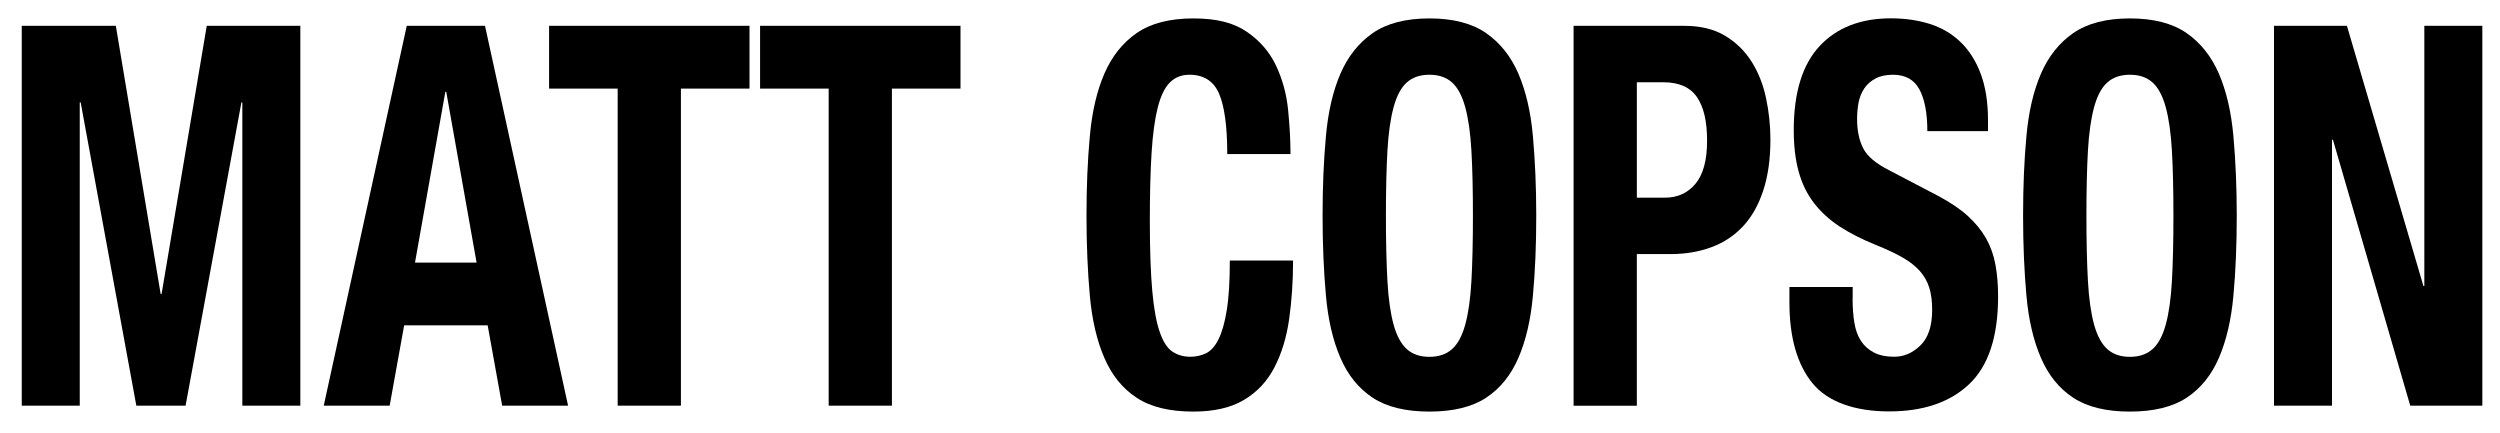
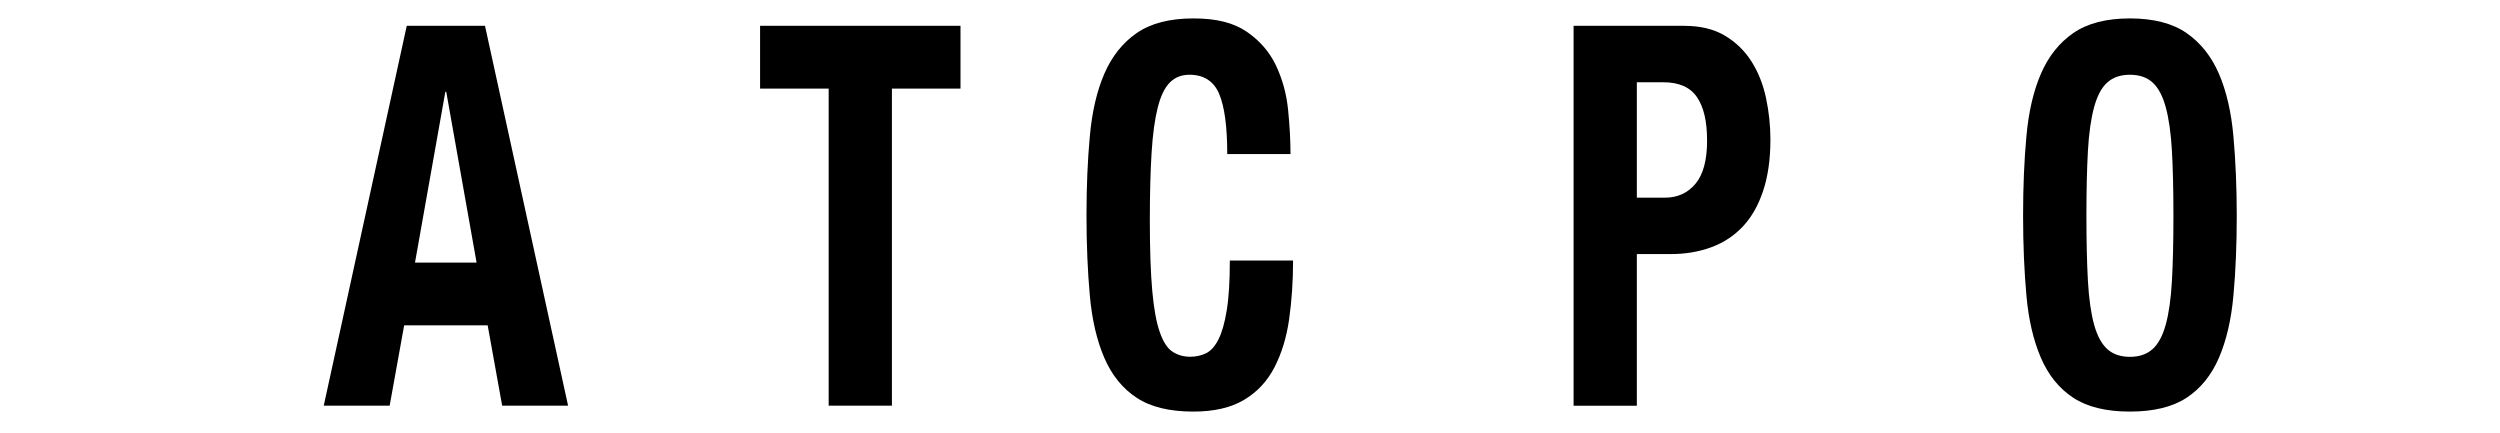
<svg xmlns="http://www.w3.org/2000/svg" id="Layer_1" viewBox="0 0 300 52">
  <defs>
    <style>.cls-1{stroke-width:0px;}</style>
  </defs>
-   <path class="cls-1" d="M13.9,3.1l5.38,32.18h.11L24.81,3.1h11.23v45.58h-6.96V12.29h-.11l-6.7,36.39h-5.91L9.68,12.29h-.11v36.39H2.61V3.1h11.29Z" />
  <path class="cls-1" d="M58.2,3.1l9.97,45.58h-7.91l-1.74-9.64h-10.02l-1.74,9.64h-7.91L48.81,3.1h9.39ZM57.19,31.51l-3.64-20.49h-.11l-3.64,20.49h7.38Z" />
-   <path class="cls-1" d="M89.94,10.63h-8.23v38.05h-7.59V10.63h-8.23V3.1h24.05v7.53Z" />
  <path class="cls-1" d="M115.26,10.63h-8.23v38.05h-7.59V10.63h-8.23V3.1h24.05v7.53Z" />
  <path class="cls-1" d="M146.29,11.24c-.65-1.51-1.84-2.27-3.56-2.27-.95,0-1.73.31-2.35.93-.62.62-1.1,1.62-1.45,3-.35,1.38-.6,3.19-.74,5.43-.14,2.23-.21,4.97-.21,8.2,0,3.45.1,6.24.29,8.36.19,2.13.49,3.78.9,4.95.4,1.17.91,1.96,1.53,2.36.62.41,1.33.61,2.14.61.67,0,1.29-.14,1.87-.41.58-.28,1.08-.83,1.5-1.66.42-.83.76-2,1-3.51.25-1.51.37-3.5.37-5.97h7.59c0,2.47-.16,4.81-.47,7.02s-.91,4.15-1.77,5.81c-.86,1.66-2.07,2.96-3.64,3.89-1.56.94-3.6,1.41-6.09,1.41-2.85,0-5.12-.55-6.8-1.66-1.69-1.11-2.98-2.7-3.88-4.79-.9-2.08-1.48-4.58-1.74-7.47-.26-2.89-.4-6.09-.4-9.58s.13-6.63.4-9.54c.26-2.91.84-5.42,1.74-7.5.9-2.08,2.19-3.71,3.88-4.88,1.69-1.17,3.96-1.76,6.8-1.76s4.84.53,6.41,1.6c1.56,1.06,2.73,2.42,3.51,4.05.77,1.64,1.26,3.4,1.45,5.3.19,1.89.29,3.67.29,5.33h-7.59c0-3.32-.33-5.73-.98-7.25Z" />
-   <path class="cls-1" d="M159.11,16.35c.26-2.91.84-5.42,1.74-7.5.9-2.08,2.19-3.71,3.88-4.88,1.69-1.17,3.96-1.76,6.8-1.76s5.12.59,6.8,1.76c1.69,1.17,2.98,2.8,3.88,4.88.9,2.09,1.48,4.59,1.74,7.5.26,2.92.4,6.1.4,9.54s-.13,6.68-.4,9.58c-.26,2.89-.84,5.38-1.74,7.47-.9,2.08-2.19,3.68-3.88,4.79-1.69,1.11-3.96,1.66-6.8,1.66s-5.12-.55-6.8-1.66c-1.69-1.11-2.98-2.7-3.88-4.79-.9-2.08-1.48-4.58-1.74-7.47-.26-2.89-.4-6.09-.4-9.58s.13-6.63.4-9.54ZM166.49,33.71c.12,2.15.37,3.89.74,5.24.37,1.34.9,2.32,1.58,2.94.69.62,1.59.93,2.72.93s2.03-.31,2.72-.93c.69-.62,1.21-1.6,1.58-2.94.37-1.34.62-3.09.74-5.24.12-2.15.18-4.76.18-7.82s-.06-5.66-.18-7.79c-.12-2.13-.37-3.87-.74-5.23-.37-1.36-.9-2.35-1.58-2.97-.69-.62-1.59-.93-2.72-.93s-2.03.31-2.72.93c-.69.62-1.21,1.61-1.58,2.97-.37,1.36-.62,3.11-.74,5.23-.12,2.13-.18,4.73-.18,7.79s.06,5.67.18,7.82Z" />
-   <path class="cls-1" d="M202.11,3.1c1.93,0,3.56.39,4.88,1.18,1.32.79,2.38,1.82,3.19,3.1.81,1.28,1.39,2.73,1.74,4.37.35,1.64.53,3.31.53,5.01,0,2.34-.29,4.38-.87,6.13-.58,1.75-1.39,3.17-2.43,4.28-1.04,1.11-2.29,1.94-3.77,2.49-1.48.55-3.11.83-4.9.83h-4.06v18.2h-7.59V3.1h13.29ZM199.79,23.72c1.51,0,2.73-.55,3.66-1.66.93-1.11,1.4-2.83,1.4-5.17s-.4-4.04-1.21-5.23c-.81-1.19-2.16-1.79-4.06-1.79h-3.16v13.85h3.38Z" />
-   <path class="cls-1" d="M222.31,35.79c0,1.06.07,2.03.21,2.91.14.87.4,1.61.79,2.2.39.6.9,1.06,1.56,1.4.65.34,1.47.51,2.45.51,1.16,0,2.21-.46,3.14-1.37.93-.91,1.4-2.33,1.4-4.25,0-1.02-.11-1.9-.34-2.65-.23-.74-.61-1.41-1.13-2.01-.53-.59-1.22-1.14-2.08-1.63-.86-.49-1.92-.99-3.19-1.5-1.69-.68-3.15-1.43-4.38-2.23-1.23-.81-2.26-1.76-3.09-2.84-.83-1.09-1.43-2.34-1.82-3.77-.39-1.43-.58-3.07-.58-4.95,0-4.51,1.04-7.87,3.11-10.09,2.07-2.21,4.92-3.32,8.54-3.32,1.69,0,3.24.22,4.67.67,1.42.45,2.65,1.17,3.69,2.17,1.04,1,1.85,2.28,2.43,3.83.58,1.55.87,3.42.87,5.59v1.28h-7.28c0-2.17-.32-3.84-.95-5.01-.63-1.17-1.69-1.76-3.16-1.76-.84,0-1.55.15-2.11.45-.56.3-1.01.69-1.34,1.18-.33.49-.56,1.05-.69,1.69-.12.64-.18,1.3-.18,1.98,0,1.41.25,2.59.74,3.54.49.96,1.55,1.84,3.16,2.65l5.85,3.06c1.44.77,2.62,1.56,3.53,2.39.91.83,1.64,1.72,2.19,2.68.54.96.92,2.01,1.13,3.16.21,1.15.32,2.43.32,3.83,0,4.81-1.15,8.31-3.45,10.5-2.3,2.19-5.51,3.29-9.62,3.29s-7.36-1.13-9.2-3.38-2.77-5.49-2.77-9.7v-1.85h7.59v1.34Z" />
+   <path class="cls-1" d="M202.11,3.1c1.93,0,3.56.39,4.88,1.18,1.32.79,2.38,1.82,3.19,3.1.81,1.28,1.39,2.73,1.74,4.37.35,1.64.53,3.31.53,5.01,0,2.34-.29,4.38-.87,6.13-.58,1.75-1.39,3.17-2.43,4.28-1.04,1.11-2.29,1.94-3.77,2.49-1.48.55-3.11.83-4.9.83h-4.06v18.2h-7.59V3.1h13.29M199.79,23.72c1.51,0,2.73-.55,3.66-1.66.93-1.11,1.4-2.83,1.4-5.17s-.4-4.04-1.21-5.23c-.81-1.19-2.16-1.79-4.06-1.79h-3.16v13.85h3.38Z" />
  <path class="cls-1" d="M243.17,16.35c.26-2.91.84-5.42,1.74-7.5.9-2.08,2.19-3.71,3.88-4.88,1.69-1.17,3.96-1.76,6.8-1.76s5.12.59,6.8,1.76c1.69,1.17,2.98,2.8,3.88,4.88.9,2.09,1.48,4.59,1.74,7.5.26,2.92.4,6.1.4,9.54s-.13,6.68-.4,9.58c-.26,2.89-.84,5.38-1.74,7.47-.9,2.08-2.19,3.68-3.88,4.79-1.69,1.11-3.96,1.66-6.8,1.66s-5.12-.55-6.8-1.66c-1.69-1.11-2.98-2.7-3.88-4.79-.9-2.08-1.48-4.58-1.74-7.47-.26-2.89-.4-6.09-.4-9.58s.13-6.63.4-9.54ZM250.55,33.71c.12,2.15.37,3.89.74,5.24.37,1.34.9,2.32,1.58,2.94.69.62,1.59.93,2.72.93s2.03-.31,2.72-.93c.69-.62,1.21-1.6,1.58-2.94.37-1.34.62-3.09.74-5.24.12-2.15.18-4.76.18-7.82s-.06-5.66-.18-7.79c-.12-2.13-.37-3.87-.74-5.23-.37-1.36-.9-2.35-1.58-2.97-.69-.62-1.59-.93-2.72-.93s-2.03.31-2.72.93c-.69.62-1.21,1.61-1.58,2.97-.37,1.36-.62,3.11-.74,5.23-.12,2.13-.18,4.73-.18,7.79s.06,5.67.18,7.82Z" />
-   <path class="cls-1" d="M290.81,34.32h.11V3.1h6.96v45.58h-8.65l-9.28-31.92h-.11v31.92h-6.96V3.1h8.75l9.18,31.22Z" />
</svg>